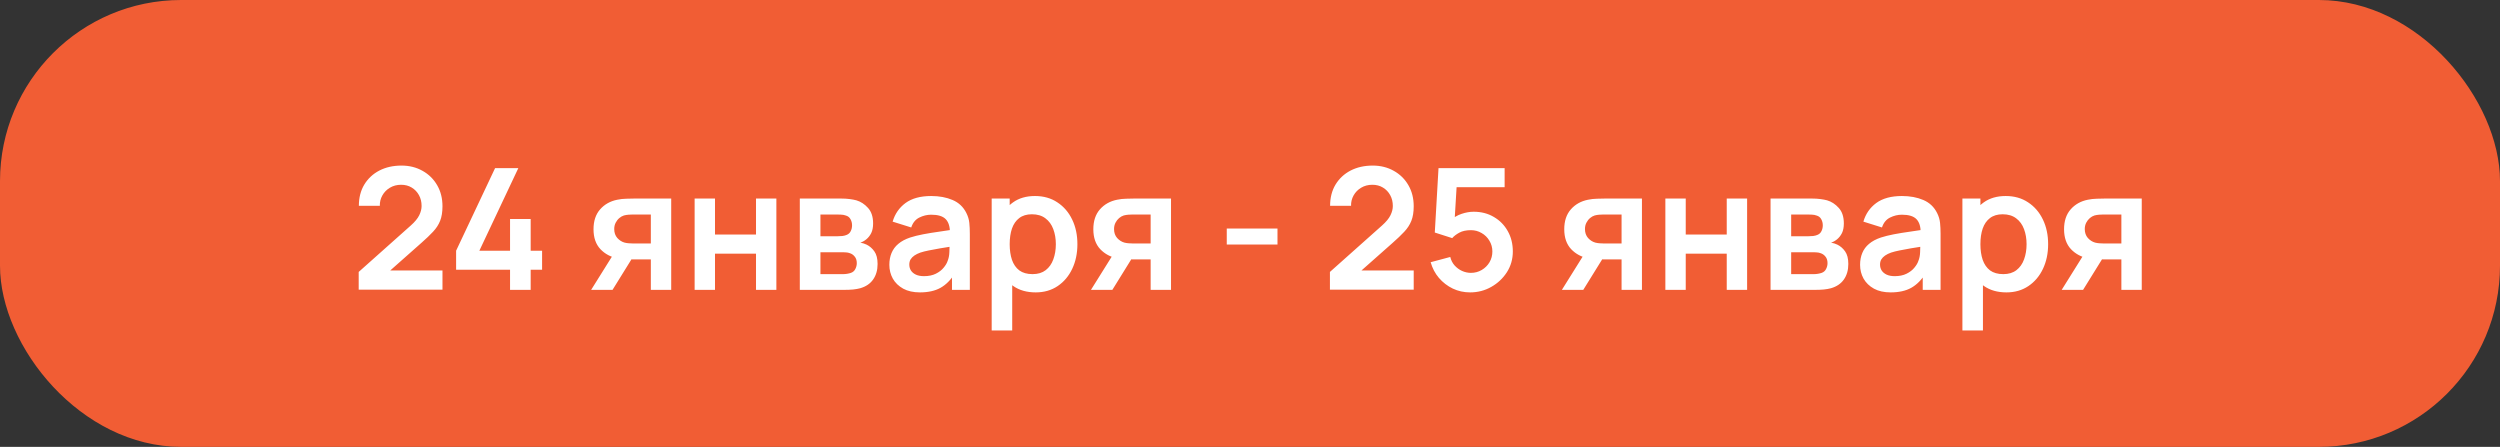
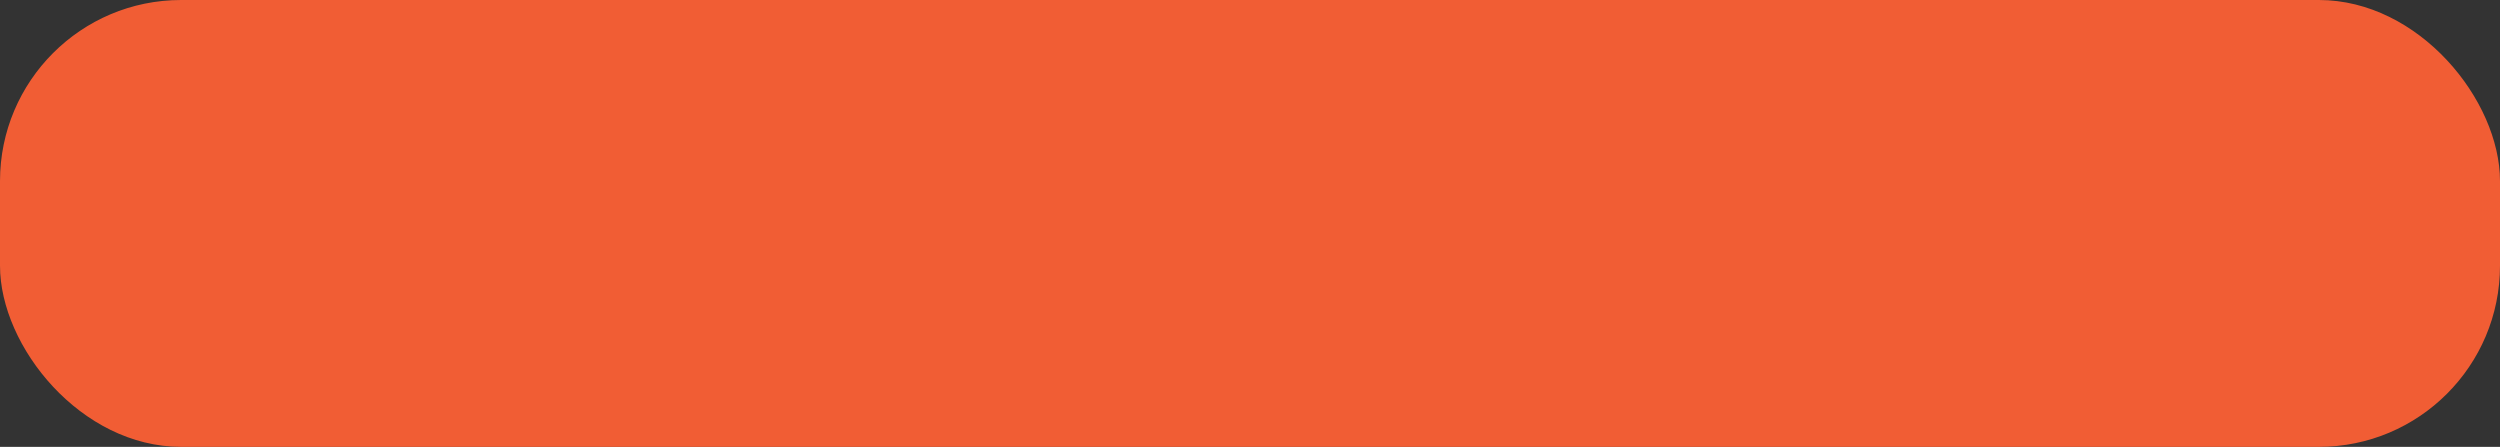
<svg xmlns="http://www.w3.org/2000/svg" width="207" height="37" viewBox="0 0 207 37" fill="none">
  <rect x="0" y="0" width="207" height="37" fill="#333333" stroke="none" />
  <rect width="207" height="37" rx="15" fill="#F15D34" />
-   <path d="M29.7 23.986V22.516L34.012 18.673C34.348 18.374 34.581 18.092 34.712 17.826C34.843 17.56 34.908 17.303 34.908 17.056C34.908 16.72 34.836 16.421 34.691 16.16C34.546 15.894 34.346 15.684 34.089 15.53C33.837 15.376 33.545 15.299 33.214 15.299C32.864 15.299 32.554 15.381 32.283 15.544C32.017 15.703 31.809 15.915 31.66 16.181C31.511 16.447 31.441 16.734 31.45 17.042H29.714C29.714 16.37 29.863 15.784 30.162 15.285C30.465 14.786 30.881 14.398 31.408 14.123C31.94 13.848 32.554 13.71 33.249 13.71C33.893 13.71 34.472 13.855 34.985 14.144C35.498 14.429 35.902 14.825 36.196 15.334C36.49 15.838 36.637 16.419 36.637 17.077C36.637 17.558 36.572 17.961 36.441 18.288C36.31 18.615 36.114 18.916 35.853 19.191C35.596 19.466 35.277 19.772 34.894 20.108L31.835 22.817L31.681 22.397H36.637V23.986H29.7ZM42.232 24V22.334H37.766V20.759L40.993 13.92H42.918L39.691 20.759H42.232V18.134H43.94V20.759H44.885V22.334H43.94V24H42.232ZM53.889 24V21.48H52.538C52.365 21.48 52.148 21.475 51.887 21.466C51.63 21.457 51.39 21.433 51.166 21.396C50.582 21.289 50.099 21.034 49.717 20.633C49.334 20.227 49.143 19.676 49.143 18.981C49.143 18.3 49.325 17.751 49.689 17.336C50.053 16.921 50.526 16.655 51.11 16.538C51.352 16.487 51.602 16.459 51.859 16.454C52.12 16.445 52.337 16.44 52.51 16.44H55.576V24H53.889ZM48.947 24L50.753 21.109H52.51L50.718 24H48.947ZM52.363 20.157H53.889V17.763H52.363C52.274 17.763 52.167 17.768 52.041 17.777C51.915 17.786 51.789 17.807 51.663 17.84C51.527 17.882 51.399 17.954 51.278 18.057C51.156 18.16 51.056 18.288 50.977 18.442C50.897 18.596 50.858 18.771 50.858 18.967C50.858 19.261 50.942 19.506 51.11 19.702C51.282 19.893 51.483 20.022 51.712 20.087C51.824 20.115 51.938 20.134 52.055 20.143C52.176 20.152 52.279 20.157 52.363 20.157ZM57.515 24V16.44H59.202V19.422H62.597V16.44H64.284V24H62.597V21.004H59.202V24H57.515ZM66.224 24V16.44H69.661C69.908 16.44 70.139 16.454 70.354 16.482C70.569 16.51 70.753 16.545 70.907 16.587C71.271 16.694 71.593 16.904 71.873 17.217C72.153 17.525 72.293 17.952 72.293 18.498C72.293 18.82 72.242 19.086 72.139 19.296C72.036 19.501 71.901 19.674 71.733 19.814C71.653 19.879 71.572 19.935 71.488 19.982C71.404 20.029 71.32 20.066 71.236 20.094C71.418 20.122 71.591 20.176 71.754 20.255C72.01 20.381 72.225 20.568 72.398 20.815C72.575 21.062 72.664 21.41 72.664 21.858C72.664 22.367 72.54 22.796 72.293 23.146C72.05 23.491 71.693 23.732 71.222 23.867C71.049 23.914 70.851 23.949 70.627 23.972C70.403 23.991 70.174 24 69.941 24H66.224ZM67.932 22.698H69.822C69.92 22.698 70.027 22.689 70.144 22.67C70.26 22.651 70.365 22.626 70.459 22.593C70.627 22.532 70.748 22.425 70.823 22.271C70.902 22.117 70.942 21.956 70.942 21.788C70.942 21.559 70.883 21.377 70.767 21.242C70.655 21.102 70.519 21.009 70.361 20.962C70.267 20.925 70.165 20.904 70.053 20.899C69.945 20.89 69.857 20.885 69.787 20.885H67.932V22.698ZM67.932 19.562H69.332C69.477 19.562 69.617 19.555 69.752 19.541C69.892 19.522 70.008 19.492 70.102 19.45C70.256 19.389 70.368 19.287 70.438 19.142C70.513 18.997 70.55 18.836 70.55 18.659C70.55 18.472 70.508 18.304 70.424 18.155C70.344 18.001 70.216 17.898 70.039 17.847C69.922 17.8 69.78 17.775 69.612 17.77C69.448 17.765 69.344 17.763 69.297 17.763H67.932V19.562ZM76.172 24.21C75.626 24.21 75.164 24.107 74.786 23.902C74.408 23.692 74.121 23.414 73.925 23.069C73.734 22.724 73.638 22.343 73.638 21.928C73.638 21.564 73.699 21.237 73.82 20.948C73.942 20.654 74.128 20.402 74.38 20.192C74.632 19.977 74.959 19.802 75.36 19.667C75.663 19.569 76.018 19.48 76.424 19.401C76.835 19.322 77.278 19.249 77.754 19.184C78.235 19.114 78.737 19.039 79.259 18.96L78.657 19.303C78.662 18.78 78.545 18.395 78.307 18.148C78.069 17.901 77.668 17.777 77.103 17.777C76.763 17.777 76.433 17.856 76.116 18.015C75.799 18.174 75.577 18.447 75.451 18.834L73.911 18.351C74.098 17.712 74.453 17.198 74.975 16.811C75.502 16.424 76.212 16.23 77.103 16.23C77.775 16.23 78.365 16.34 78.874 16.559C79.388 16.778 79.768 17.138 80.015 17.637C80.15 17.903 80.232 18.176 80.26 18.456C80.288 18.731 80.302 19.032 80.302 19.359V24H78.825V22.362L79.07 22.628C78.73 23.174 78.331 23.575 77.873 23.832C77.421 24.084 76.853 24.21 76.172 24.21ZM76.508 22.866C76.891 22.866 77.218 22.798 77.488 22.663C77.759 22.528 77.974 22.362 78.132 22.166C78.296 21.97 78.405 21.786 78.461 21.613C78.55 21.398 78.599 21.153 78.608 20.878C78.622 20.598 78.629 20.372 78.629 20.199L79.147 20.353C78.638 20.432 78.202 20.502 77.838 20.563C77.474 20.624 77.162 20.682 76.9 20.738C76.639 20.789 76.408 20.848 76.207 20.913C76.011 20.983 75.846 21.065 75.71 21.158C75.575 21.251 75.47 21.359 75.395 21.48C75.325 21.601 75.29 21.744 75.29 21.907C75.29 22.094 75.337 22.259 75.43 22.404C75.523 22.544 75.659 22.656 75.836 22.74C76.018 22.824 76.242 22.866 76.508 22.866ZM85.757 24.21C85.02 24.21 84.402 24.035 83.903 23.685C83.403 23.335 83.028 22.859 82.775 22.257C82.523 21.65 82.397 20.971 82.397 20.22C82.397 19.459 82.523 18.778 82.775 18.176C83.028 17.574 83.396 17.1 83.882 16.755C84.371 16.405 84.976 16.23 85.695 16.23C86.409 16.23 87.027 16.405 87.549 16.755C88.077 17.1 88.485 17.574 88.775 18.176C89.064 18.773 89.209 19.455 89.209 20.22C89.209 20.976 89.066 21.655 88.781 22.257C88.497 22.859 88.096 23.335 87.578 23.685C87.059 24.035 86.453 24.21 85.757 24.21ZM82.111 27.36V16.44H83.602V21.746H83.811V27.36H82.111ZM85.499 22.698C85.937 22.698 86.299 22.588 86.584 22.369C86.868 22.15 87.078 21.853 87.213 21.48C87.353 21.102 87.424 20.682 87.424 20.22C87.424 19.763 87.353 19.347 87.213 18.974C87.073 18.596 86.856 18.297 86.562 18.078C86.269 17.854 85.895 17.742 85.442 17.742C85.013 17.742 84.663 17.847 84.392 18.057C84.122 18.262 83.921 18.552 83.79 18.925C83.665 19.294 83.602 19.725 83.602 20.22C83.602 20.71 83.665 21.142 83.79 21.515C83.921 21.888 84.124 22.18 84.4 22.39C84.68 22.595 85.046 22.698 85.499 22.698ZM95.273 24V21.48H93.922C93.75 21.48 93.533 21.475 93.272 21.466C93.015 21.457 92.775 21.433 92.55 21.396C91.967 21.289 91.484 21.034 91.102 20.633C90.719 20.227 90.528 19.676 90.528 18.981C90.528 18.3 90.71 17.751 91.073 17.336C91.438 16.921 91.911 16.655 92.495 16.538C92.737 16.487 92.987 16.459 93.243 16.454C93.505 16.445 93.722 16.44 93.894 16.44H96.96V24H95.273ZM90.332 24L92.138 21.109H93.894L92.103 24H90.332ZM93.748 20.157H95.273V17.763H93.748C93.659 17.763 93.552 17.768 93.425 17.777C93.299 17.786 93.174 17.807 93.047 17.84C92.912 17.882 92.784 17.954 92.662 18.057C92.541 18.16 92.441 18.288 92.362 18.442C92.282 18.596 92.243 18.771 92.243 18.967C92.243 19.261 92.326 19.506 92.495 19.702C92.667 19.893 92.868 20.022 93.097 20.087C93.209 20.115 93.323 20.134 93.439 20.143C93.561 20.152 93.663 20.157 93.748 20.157ZM101.576 20.248V18.925H105.776V20.248H101.576ZM110.118 23.986V22.516L114.43 18.673C114.766 18.374 114.999 18.092 115.13 17.826C115.261 17.56 115.326 17.303 115.326 17.056C115.326 16.72 115.254 16.421 115.109 16.16C114.964 15.894 114.764 15.684 114.507 15.53C114.255 15.376 113.963 15.299 113.632 15.299C113.282 15.299 112.972 15.381 112.701 15.544C112.435 15.703 112.227 15.915 112.078 16.181C111.929 16.447 111.859 16.734 111.868 17.042H110.132C110.132 16.37 110.281 15.784 110.58 15.285C110.883 14.786 111.299 14.398 111.826 14.123C112.358 13.848 112.972 13.71 113.667 13.71C114.311 13.71 114.89 13.855 115.403 14.144C115.916 14.429 116.32 14.825 116.614 15.334C116.908 15.838 117.055 16.419 117.055 17.077C117.055 17.558 116.99 17.961 116.859 18.288C116.728 18.615 116.532 18.916 116.271 19.191C116.014 19.466 115.695 19.772 115.312 20.108L112.253 22.817L112.099 22.397H117.055V23.986H110.118ZM121.727 24.21C121.213 24.21 120.735 24.105 120.292 23.895C119.848 23.68 119.466 23.386 119.144 23.013C118.826 22.64 118.598 22.206 118.458 21.711L120.082 21.277C120.147 21.548 120.266 21.781 120.439 21.977C120.616 22.173 120.821 22.325 121.055 22.432C121.293 22.539 121.538 22.593 121.79 22.593C122.116 22.593 122.415 22.514 122.686 22.355C122.956 22.196 123.171 21.984 123.33 21.718C123.488 21.447 123.568 21.149 123.568 20.822C123.568 20.495 123.486 20.199 123.323 19.933C123.164 19.662 122.949 19.45 122.679 19.296C122.408 19.137 122.112 19.058 121.79 19.058C121.402 19.058 121.08 19.128 120.824 19.268C120.572 19.408 120.378 19.557 120.243 19.716L118.801 19.254L119.109 13.92H124.583V15.502H120.012L120.642 14.907L120.418 18.617L120.11 18.239C120.371 18.001 120.674 17.824 121.02 17.707C121.365 17.59 121.699 17.532 122.021 17.532C122.651 17.532 123.208 17.677 123.694 17.966C124.184 18.251 124.566 18.64 124.842 19.135C125.122 19.63 125.262 20.192 125.262 20.822C125.262 21.452 125.098 22.024 124.772 22.537C124.445 23.046 124.013 23.452 123.477 23.755C122.945 24.058 122.361 24.21 121.727 24.21ZM134.266 24V21.48H132.915C132.742 21.48 132.525 21.475 132.264 21.466C132.007 21.457 131.767 21.433 131.543 21.396C130.959 21.289 130.476 21.034 130.094 20.633C129.711 20.227 129.52 19.676 129.52 18.981C129.52 18.3 129.702 17.751 130.066 17.336C130.43 16.921 130.903 16.655 131.487 16.538C131.729 16.487 131.979 16.459 132.236 16.454C132.497 16.445 132.714 16.44 132.887 16.44H135.953V24H134.266ZM129.324 24L131.13 21.109H132.887L131.095 24H129.324ZM132.74 20.157H134.266V17.763H132.74C132.651 17.763 132.544 17.768 132.418 17.777C132.292 17.786 132.166 17.807 132.04 17.84C131.904 17.882 131.776 17.954 131.655 18.057C131.533 18.16 131.433 18.288 131.354 18.442C131.274 18.596 131.235 18.771 131.235 18.967C131.235 19.261 131.319 19.506 131.487 19.702C131.659 19.893 131.86 20.022 132.089 20.087C132.201 20.115 132.315 20.134 132.432 20.143C132.553 20.152 132.656 20.157 132.74 20.157ZM137.892 24V16.44H139.579V19.422H142.974V16.44H144.661V24H142.974V21.004H139.579V24H137.892ZM146.601 24V16.44H150.038C150.285 16.44 150.516 16.454 150.731 16.482C150.945 16.51 151.13 16.545 151.284 16.587C151.648 16.694 151.97 16.904 152.25 17.217C152.53 17.525 152.67 17.952 152.67 18.498C152.67 18.82 152.618 19.086 152.516 19.296C152.413 19.501 152.278 19.674 152.11 19.814C152.03 19.879 151.949 19.935 151.865 19.982C151.781 20.029 151.697 20.066 151.613 20.094C151.795 20.122 151.967 20.176 152.131 20.255C152.387 20.381 152.602 20.568 152.775 20.815C152.952 21.062 153.041 21.41 153.041 21.858C153.041 22.367 152.917 22.796 152.67 23.146C152.427 23.491 152.07 23.732 151.599 23.867C151.426 23.914 151.228 23.949 151.004 23.972C150.78 23.991 150.551 24 150.318 24H146.601ZM148.309 22.698H150.199C150.297 22.698 150.404 22.689 150.521 22.67C150.637 22.651 150.742 22.626 150.836 22.593C151.004 22.532 151.125 22.425 151.2 22.271C151.279 22.117 151.319 21.956 151.319 21.788C151.319 21.559 151.26 21.377 151.144 21.242C151.032 21.102 150.896 21.009 150.738 20.962C150.644 20.925 150.542 20.904 150.43 20.899C150.322 20.89 150.234 20.885 150.164 20.885H148.309V22.698ZM148.309 19.562H149.709C149.853 19.562 149.993 19.555 150.129 19.541C150.269 19.522 150.385 19.492 150.479 19.45C150.633 19.389 150.745 19.287 150.815 19.142C150.889 18.997 150.927 18.836 150.927 18.659C150.927 18.472 150.885 18.304 150.801 18.155C150.721 18.001 150.593 17.898 150.416 17.847C150.299 17.8 150.157 17.775 149.989 17.77C149.825 17.765 149.72 17.763 149.674 17.763H148.309V19.562ZM156.549 24.21C156.003 24.21 155.541 24.107 155.163 23.902C154.785 23.692 154.498 23.414 154.302 23.069C154.111 22.724 154.015 22.343 154.015 21.928C154.015 21.564 154.076 21.237 154.197 20.948C154.318 20.654 154.505 20.402 154.757 20.192C155.009 19.977 155.336 19.802 155.737 19.667C156.04 19.569 156.395 19.48 156.801 19.401C157.212 19.322 157.655 19.249 158.131 19.184C158.612 19.114 159.113 19.039 159.636 18.96L159.034 19.303C159.039 18.78 158.922 18.395 158.684 18.148C158.446 17.901 158.045 17.777 157.48 17.777C157.139 17.777 156.81 17.856 156.493 18.015C156.176 18.174 155.954 18.447 155.828 18.834L154.288 18.351C154.475 17.712 154.829 17.198 155.352 16.811C155.879 16.424 156.589 16.23 157.48 16.23C158.152 16.23 158.742 16.34 159.251 16.559C159.764 16.778 160.145 17.138 160.392 17.637C160.527 17.903 160.609 18.176 160.637 18.456C160.665 18.731 160.679 19.032 160.679 19.359V24H159.202V22.362L159.447 22.628C159.106 23.174 158.707 23.575 158.25 23.832C157.797 24.084 157.23 24.21 156.549 24.21ZM156.885 22.866C157.268 22.866 157.594 22.798 157.865 22.663C158.136 22.528 158.35 22.362 158.509 22.166C158.672 21.97 158.782 21.786 158.838 21.613C158.927 21.398 158.976 21.153 158.985 20.878C158.999 20.598 159.006 20.372 159.006 20.199L159.524 20.353C159.015 20.432 158.579 20.502 158.215 20.563C157.851 20.624 157.538 20.682 157.277 20.738C157.016 20.789 156.785 20.848 156.584 20.913C156.388 20.983 156.222 21.065 156.087 21.158C155.952 21.251 155.847 21.359 155.772 21.48C155.702 21.601 155.667 21.744 155.667 21.907C155.667 22.094 155.714 22.259 155.807 22.404C155.9 22.544 156.036 22.656 156.213 22.74C156.395 22.824 156.619 22.866 156.885 22.866ZM166.134 24.21C165.397 24.21 164.779 24.035 164.279 23.685C163.78 23.335 163.404 22.859 163.152 22.257C162.9 21.65 162.774 20.971 162.774 20.22C162.774 19.459 162.9 18.778 163.152 18.176C163.404 17.574 163.773 17.1 164.258 16.755C164.748 16.405 165.353 16.23 166.071 16.23C166.785 16.23 167.404 16.405 167.926 16.755C168.454 17.1 168.862 17.574 169.151 18.176C169.441 18.773 169.585 19.455 169.585 20.22C169.585 20.976 169.443 21.655 169.158 22.257C168.874 22.859 168.472 23.335 167.954 23.685C167.436 24.035 166.83 24.21 166.134 24.21ZM162.487 27.36V16.44H163.978V21.746H164.188V27.36H162.487ZM165.875 22.698C166.314 22.698 166.676 22.588 166.96 22.369C167.245 22.15 167.455 21.853 167.59 21.48C167.73 21.102 167.8 20.682 167.8 20.22C167.8 19.763 167.73 19.347 167.59 18.974C167.45 18.596 167.233 18.297 166.939 18.078C166.645 17.854 166.272 17.742 165.819 17.742C165.39 17.742 165.04 17.847 164.769 18.057C164.499 18.262 164.298 18.552 164.167 18.925C164.041 19.294 163.978 19.725 163.978 20.22C163.978 20.71 164.041 21.142 164.167 21.515C164.298 21.888 164.501 22.18 164.776 22.39C165.056 22.595 165.423 22.698 165.875 22.698ZM175.65 24V21.48H174.299C174.127 21.48 173.91 21.475 173.648 21.466C173.392 21.457 173.151 21.433 172.927 21.396C172.344 21.289 171.861 21.034 171.478 20.633C171.096 20.227 170.904 19.676 170.904 18.981C170.904 18.3 171.086 17.751 171.45 17.336C171.814 16.921 172.288 16.655 172.871 16.538C173.114 16.487 173.364 16.459 173.62 16.454C173.882 16.445 174.099 16.44 174.271 16.44H177.337V24H175.65ZM170.708 24L172.514 21.109H174.271L172.479 24H170.708ZM174.124 20.157H175.65V17.763H174.124C174.036 17.763 173.928 17.768 173.802 17.777C173.676 17.786 173.55 17.807 173.424 17.84C173.289 17.882 173.161 17.954 173.039 18.057C172.918 18.16 172.818 18.288 172.738 18.442C172.659 18.596 172.619 18.771 172.619 18.967C172.619 19.261 172.703 19.506 172.871 19.702C173.044 19.893 173.245 20.022 173.473 20.087C173.585 20.115 173.7 20.134 173.816 20.143C173.938 20.152 174.04 20.157 174.124 20.157Z" fill="white" />
</svg>